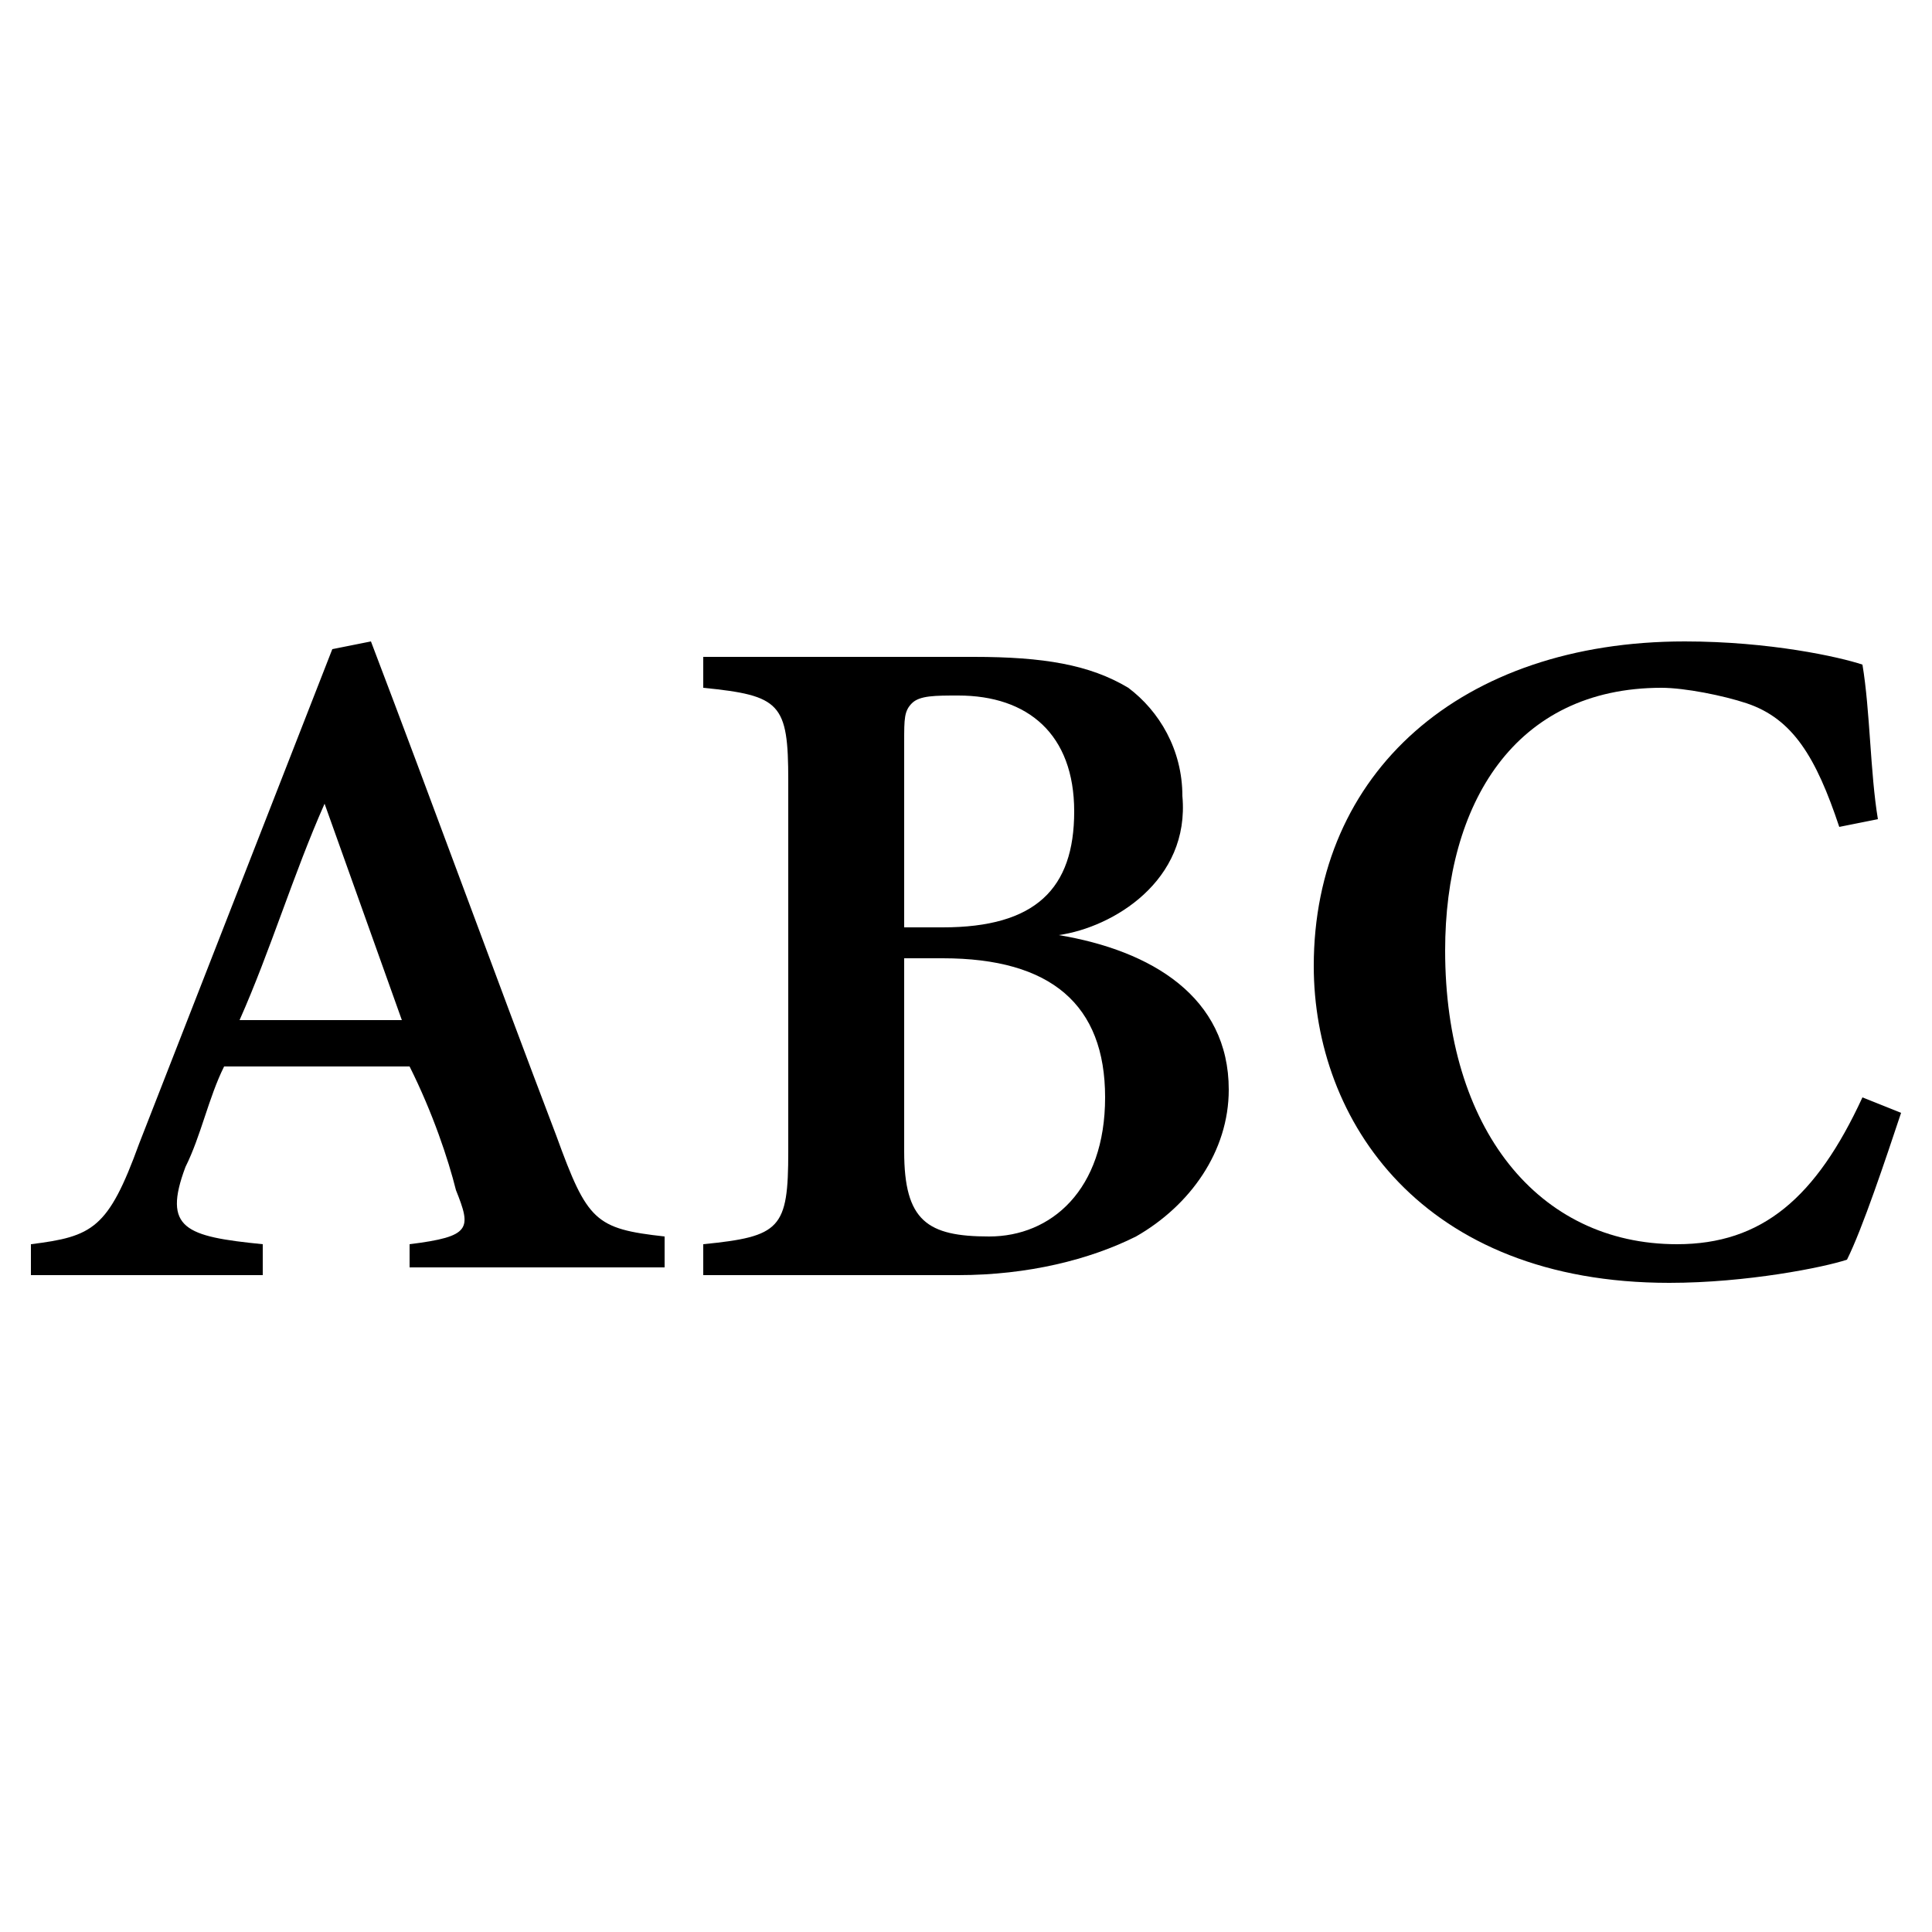
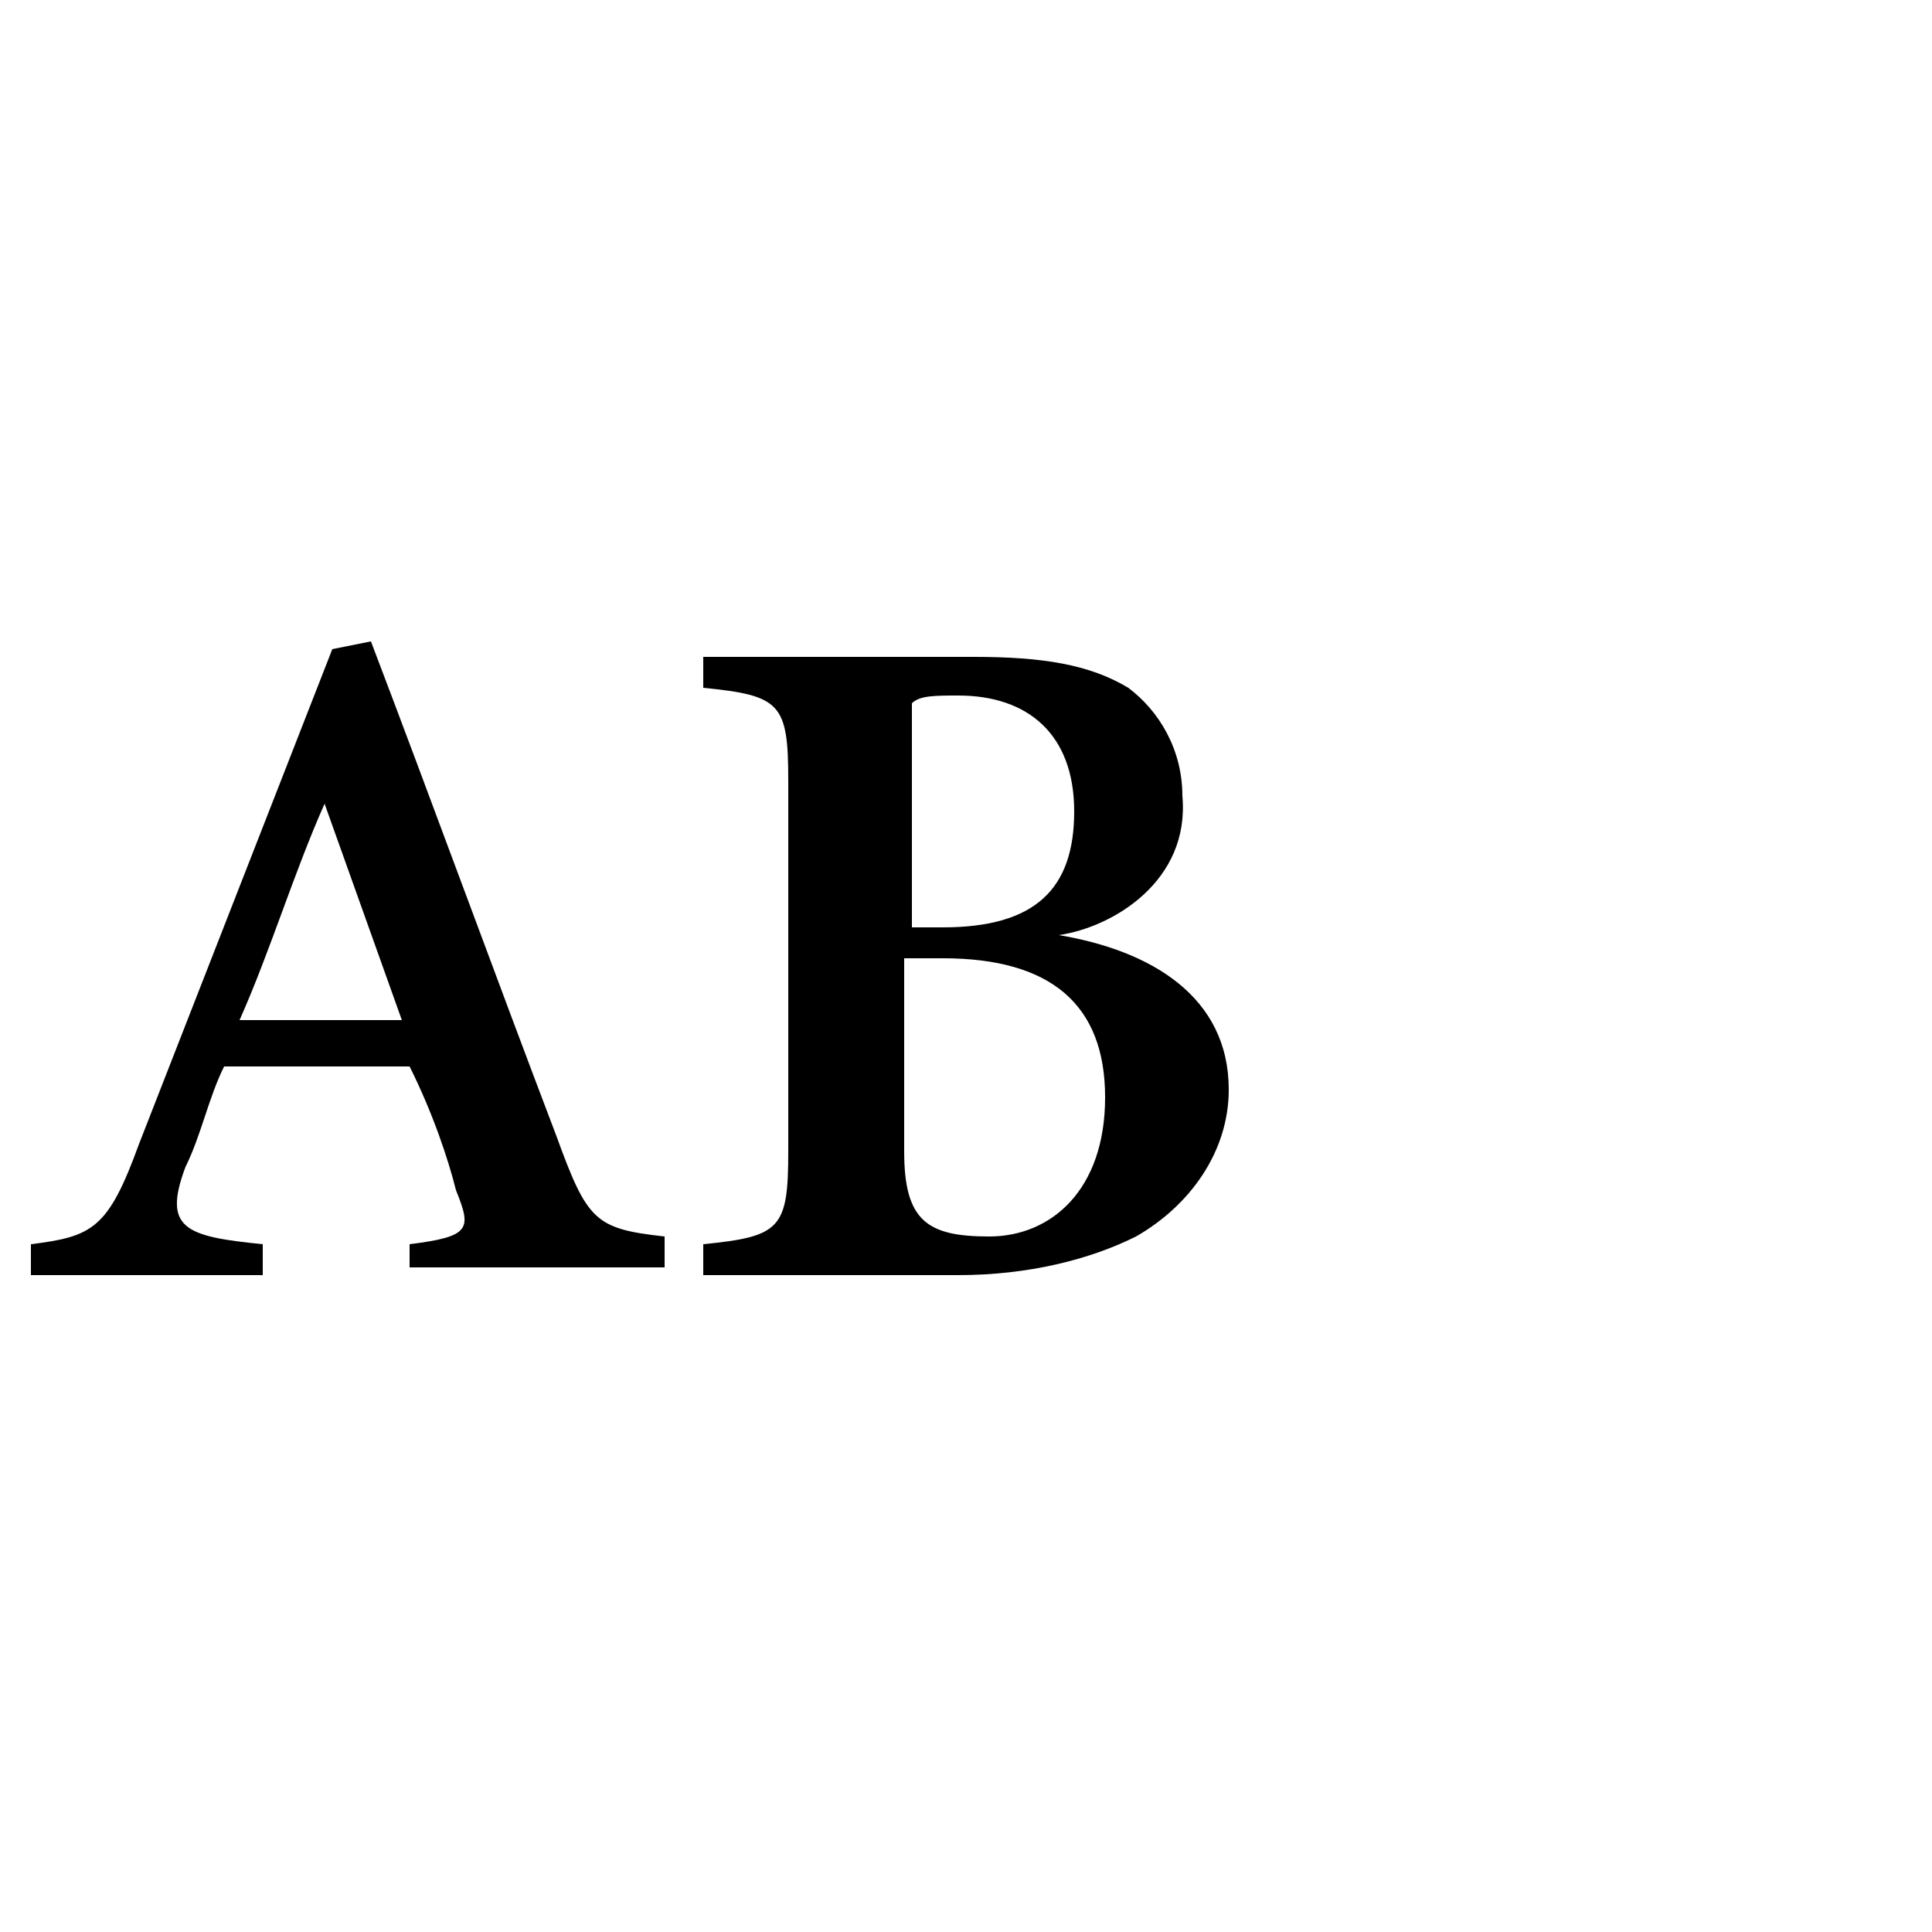
<svg xmlns="http://www.w3.org/2000/svg" version="1.1" id="Layer_1" x="0px" y="0px" viewBox="0 0 25 25" style="enable-background:new 0 0 25 25;" xml:space="preserve">
  <g>
    <path d="M5.3,16.5v-0.4c0.8-0.1,0.8-0.2,0.6-0.7c-0.1-0.4-0.3-1-0.6-1.6H2.9c-0.2,0.4-0.3,0.9-0.5,1.3c-0.3,0.8,0,0.9,1,1v0.4h-3 v-0.4c0.8-0.1,1-0.2,1.4-1.3l2.5-6.4l0.5-0.1c0.8,2.1,1.6,4.3,2.4,6.4c0.4,1.1,0.5,1.2,1.4,1.3v0.4H5.3z M4.2,10.4 c-0.4,0.9-0.7,1.9-1.1,2.8h2.1L4.2,10.4z" />
-     <path d="M13.7,12.1c1.2,0.2,2.2,0.8,2.2,2c0,0.8-0.5,1.5-1.2,1.9c-0.6,0.3-1.4,0.5-2.3,0.5H9.1v-0.4c1-0.1,1.1-0.2,1.1-1.2v-4.8 c0-1-0.1-1.1-1.1-1.2V8.5h3.5c0.9,0,1.5,0.1,2,0.4c0.4,0.3,0.7,0.8,0.7,1.4C15.4,11.4,14.4,12,13.7,12.1z M12.2,12 c1.2,0,1.7-0.5,1.7-1.5c0-1-0.6-1.5-1.5-1.5c-0.3,0-0.5,0-0.6,0.1c-0.1,0.1-0.1,0.2-0.1,0.5V12H12.2z M11.7,14.9 c0,0.9,0.3,1.1,1.1,1.1c0.8,0,1.5-0.6,1.5-1.8c0-1.2-0.7-1.8-2.1-1.8h-0.5V14.9z" />
-     <path d="M24.6,14.4c-0.2,0.6-0.5,1.5-0.7,1.9c-0.3,0.1-1.3,0.3-2.3,0.3c-3.2,0-4.6-2.1-4.6-4.1c0-2.5,1.9-4.2,4.8-4.2 c1.1,0,2,0.2,2.3,0.3c0.1,0.6,0.1,1.4,0.2,2l-0.5,0.1c-0.3-0.9-0.6-1.4-1.2-1.6c-0.3-0.1-0.8-0.2-1.1-0.2c-1.9,0-2.8,1.5-2.8,3.4 c0,2.3,1.2,3.8,3,3.8c1.1,0,1.8-0.6,2.4-1.9L24.6,14.4z" />
+     <path d="M13.7,12.1c1.2,0.2,2.2,0.8,2.2,2c0,0.8-0.5,1.5-1.2,1.9c-0.6,0.3-1.4,0.5-2.3,0.5H9.1v-0.4c1-0.1,1.1-0.2,1.1-1.2v-4.8 c0-1-0.1-1.1-1.1-1.2V8.5h3.5c0.9,0,1.5,0.1,2,0.4c0.4,0.3,0.7,0.8,0.7,1.4C15.4,11.4,14.4,12,13.7,12.1z M12.2,12 c1.2,0,1.7-0.5,1.7-1.5c0-1-0.6-1.5-1.5-1.5c-0.3,0-0.5,0-0.6,0.1V12H12.2z M11.7,14.9 c0,0.9,0.3,1.1,1.1,1.1c0.8,0,1.5-0.6,1.5-1.8c0-1.2-0.7-1.8-2.1-1.8h-0.5V14.9z" />
  </g>
</svg>